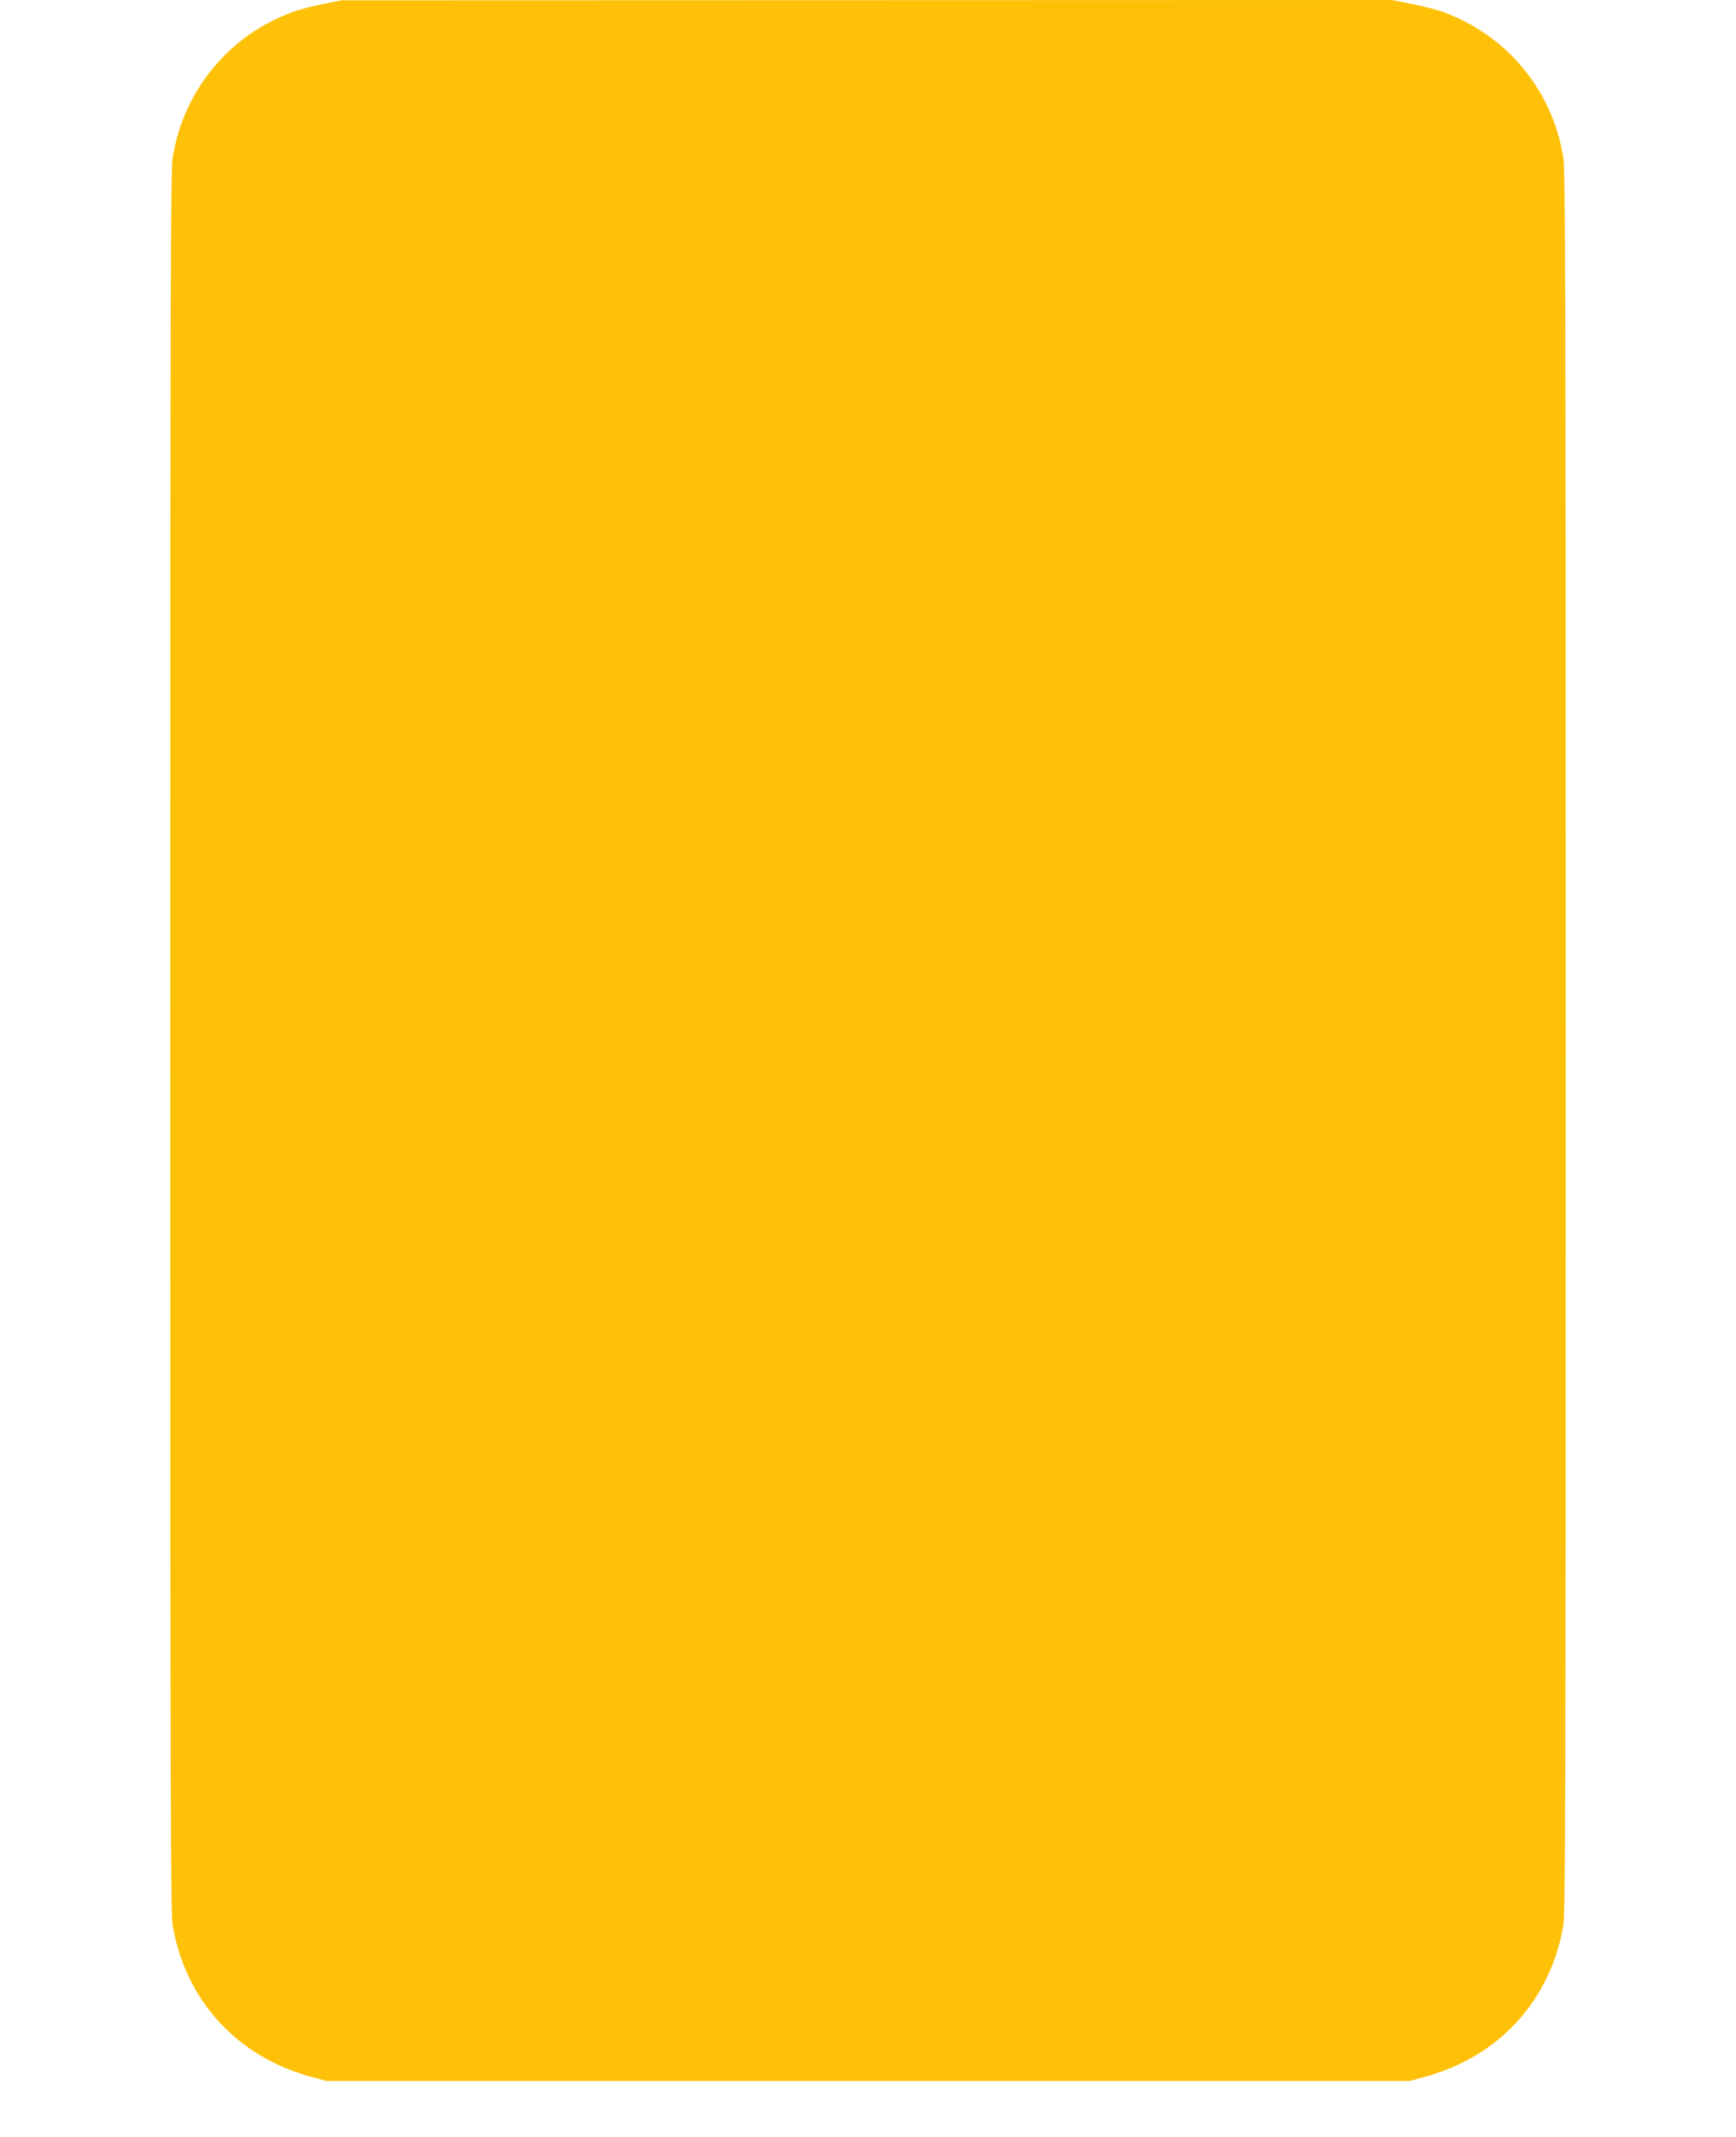
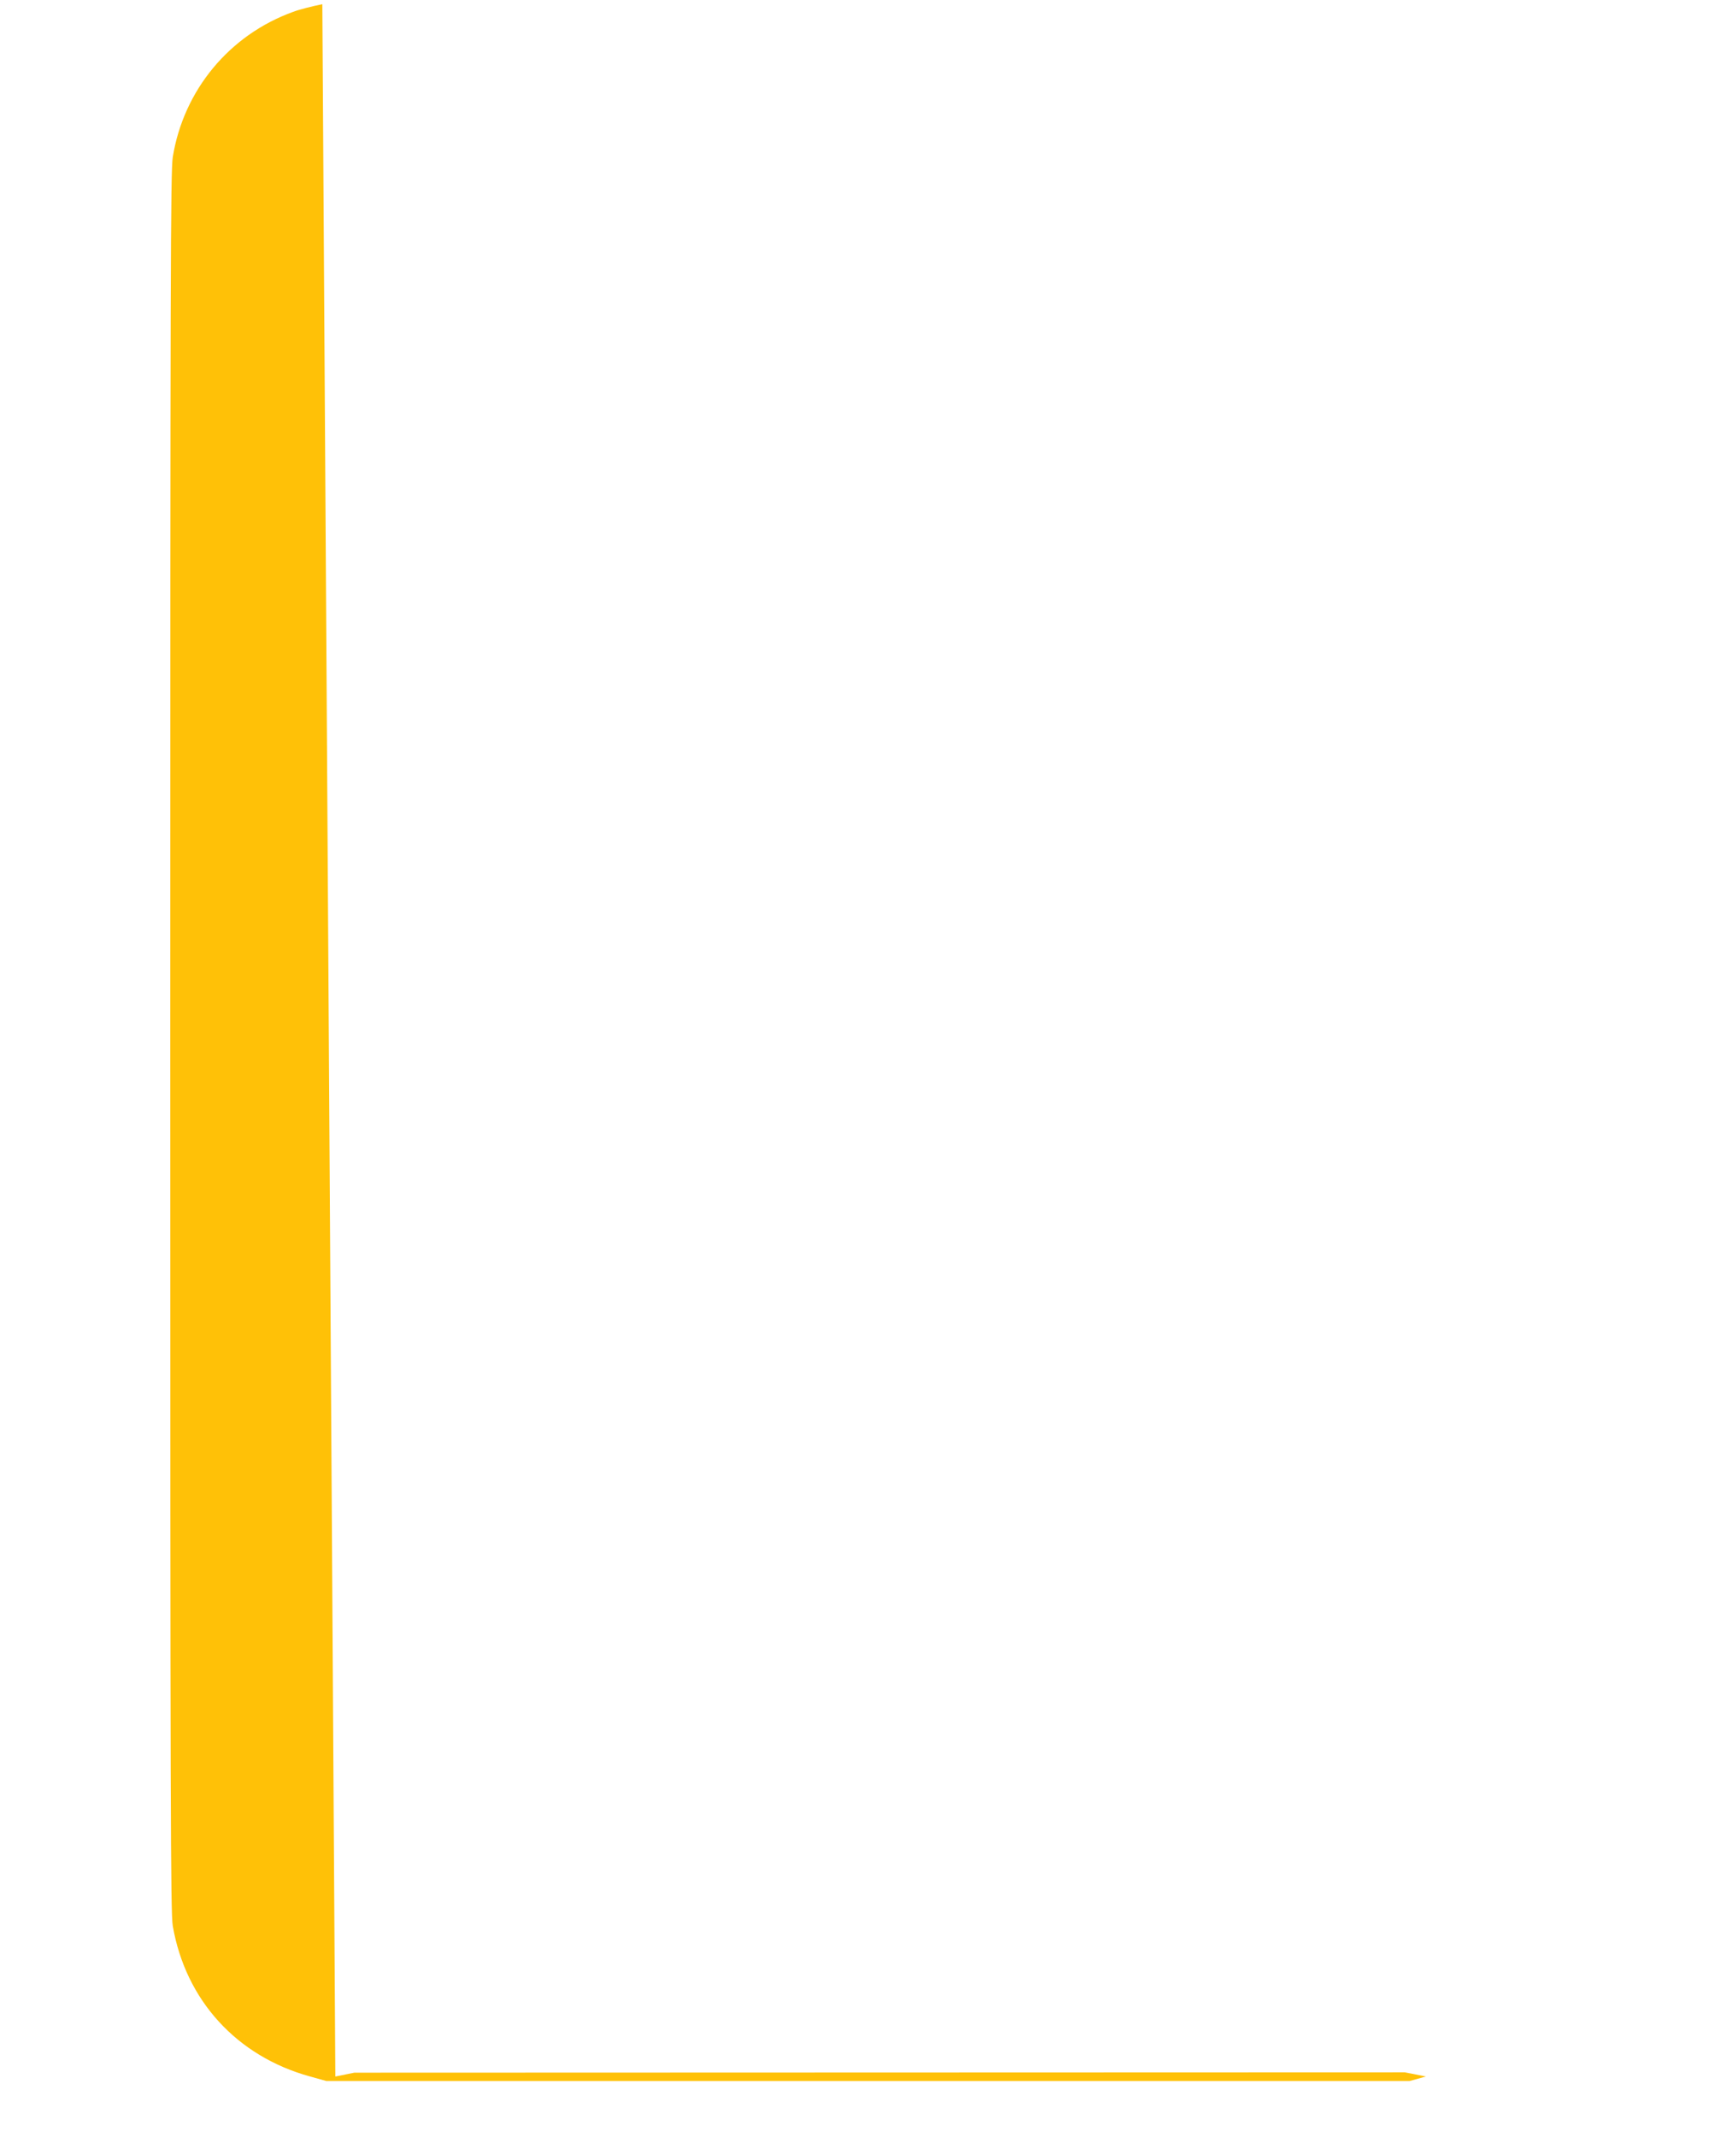
<svg xmlns="http://www.w3.org/2000/svg" version="1.0" width="1040pt" height="1280pt" viewBox="0 0 1040 1280" preserveAspectRatio="xMidYMid meet">
  <g transform="translate(0,1280) scale(0.1,-0.1)" fill="#ffc107" stroke="none">
-     <path d="M1931 12775 c-63 -13 -142 -33 -175 -46 -382 -138 -656 -469 -721 -870 -13 -83 -15 -679 -15 -5300 0 -4622 2 -5216 15 -5295 77 -445 383 -781 823 -902 l97 -27 3245 0 3245 0 97 27 c440 121 746 457 823 902 13 79 15 673 15 5295 0 4621 -2 5217 -15 5300 -65 399 -332 724 -713 867 -34 13 -119 35 -188 49 l-126 25 -3146 -1 -3147 -1 -114 -23z" />
+     <path d="M1931 12775 c-63 -13 -142 -33 -175 -46 -382 -138 -656 -469 -721 -870 -13 -83 -15 -679 -15 -5300 0 -4622 2 -5216 15 -5295 77 -445 383 -781 823 -902 l97 -27 3245 0 3245 0 97 27 l-126 25 -3146 -1 -3147 -1 -114 -23z" />
  </g>
</svg>